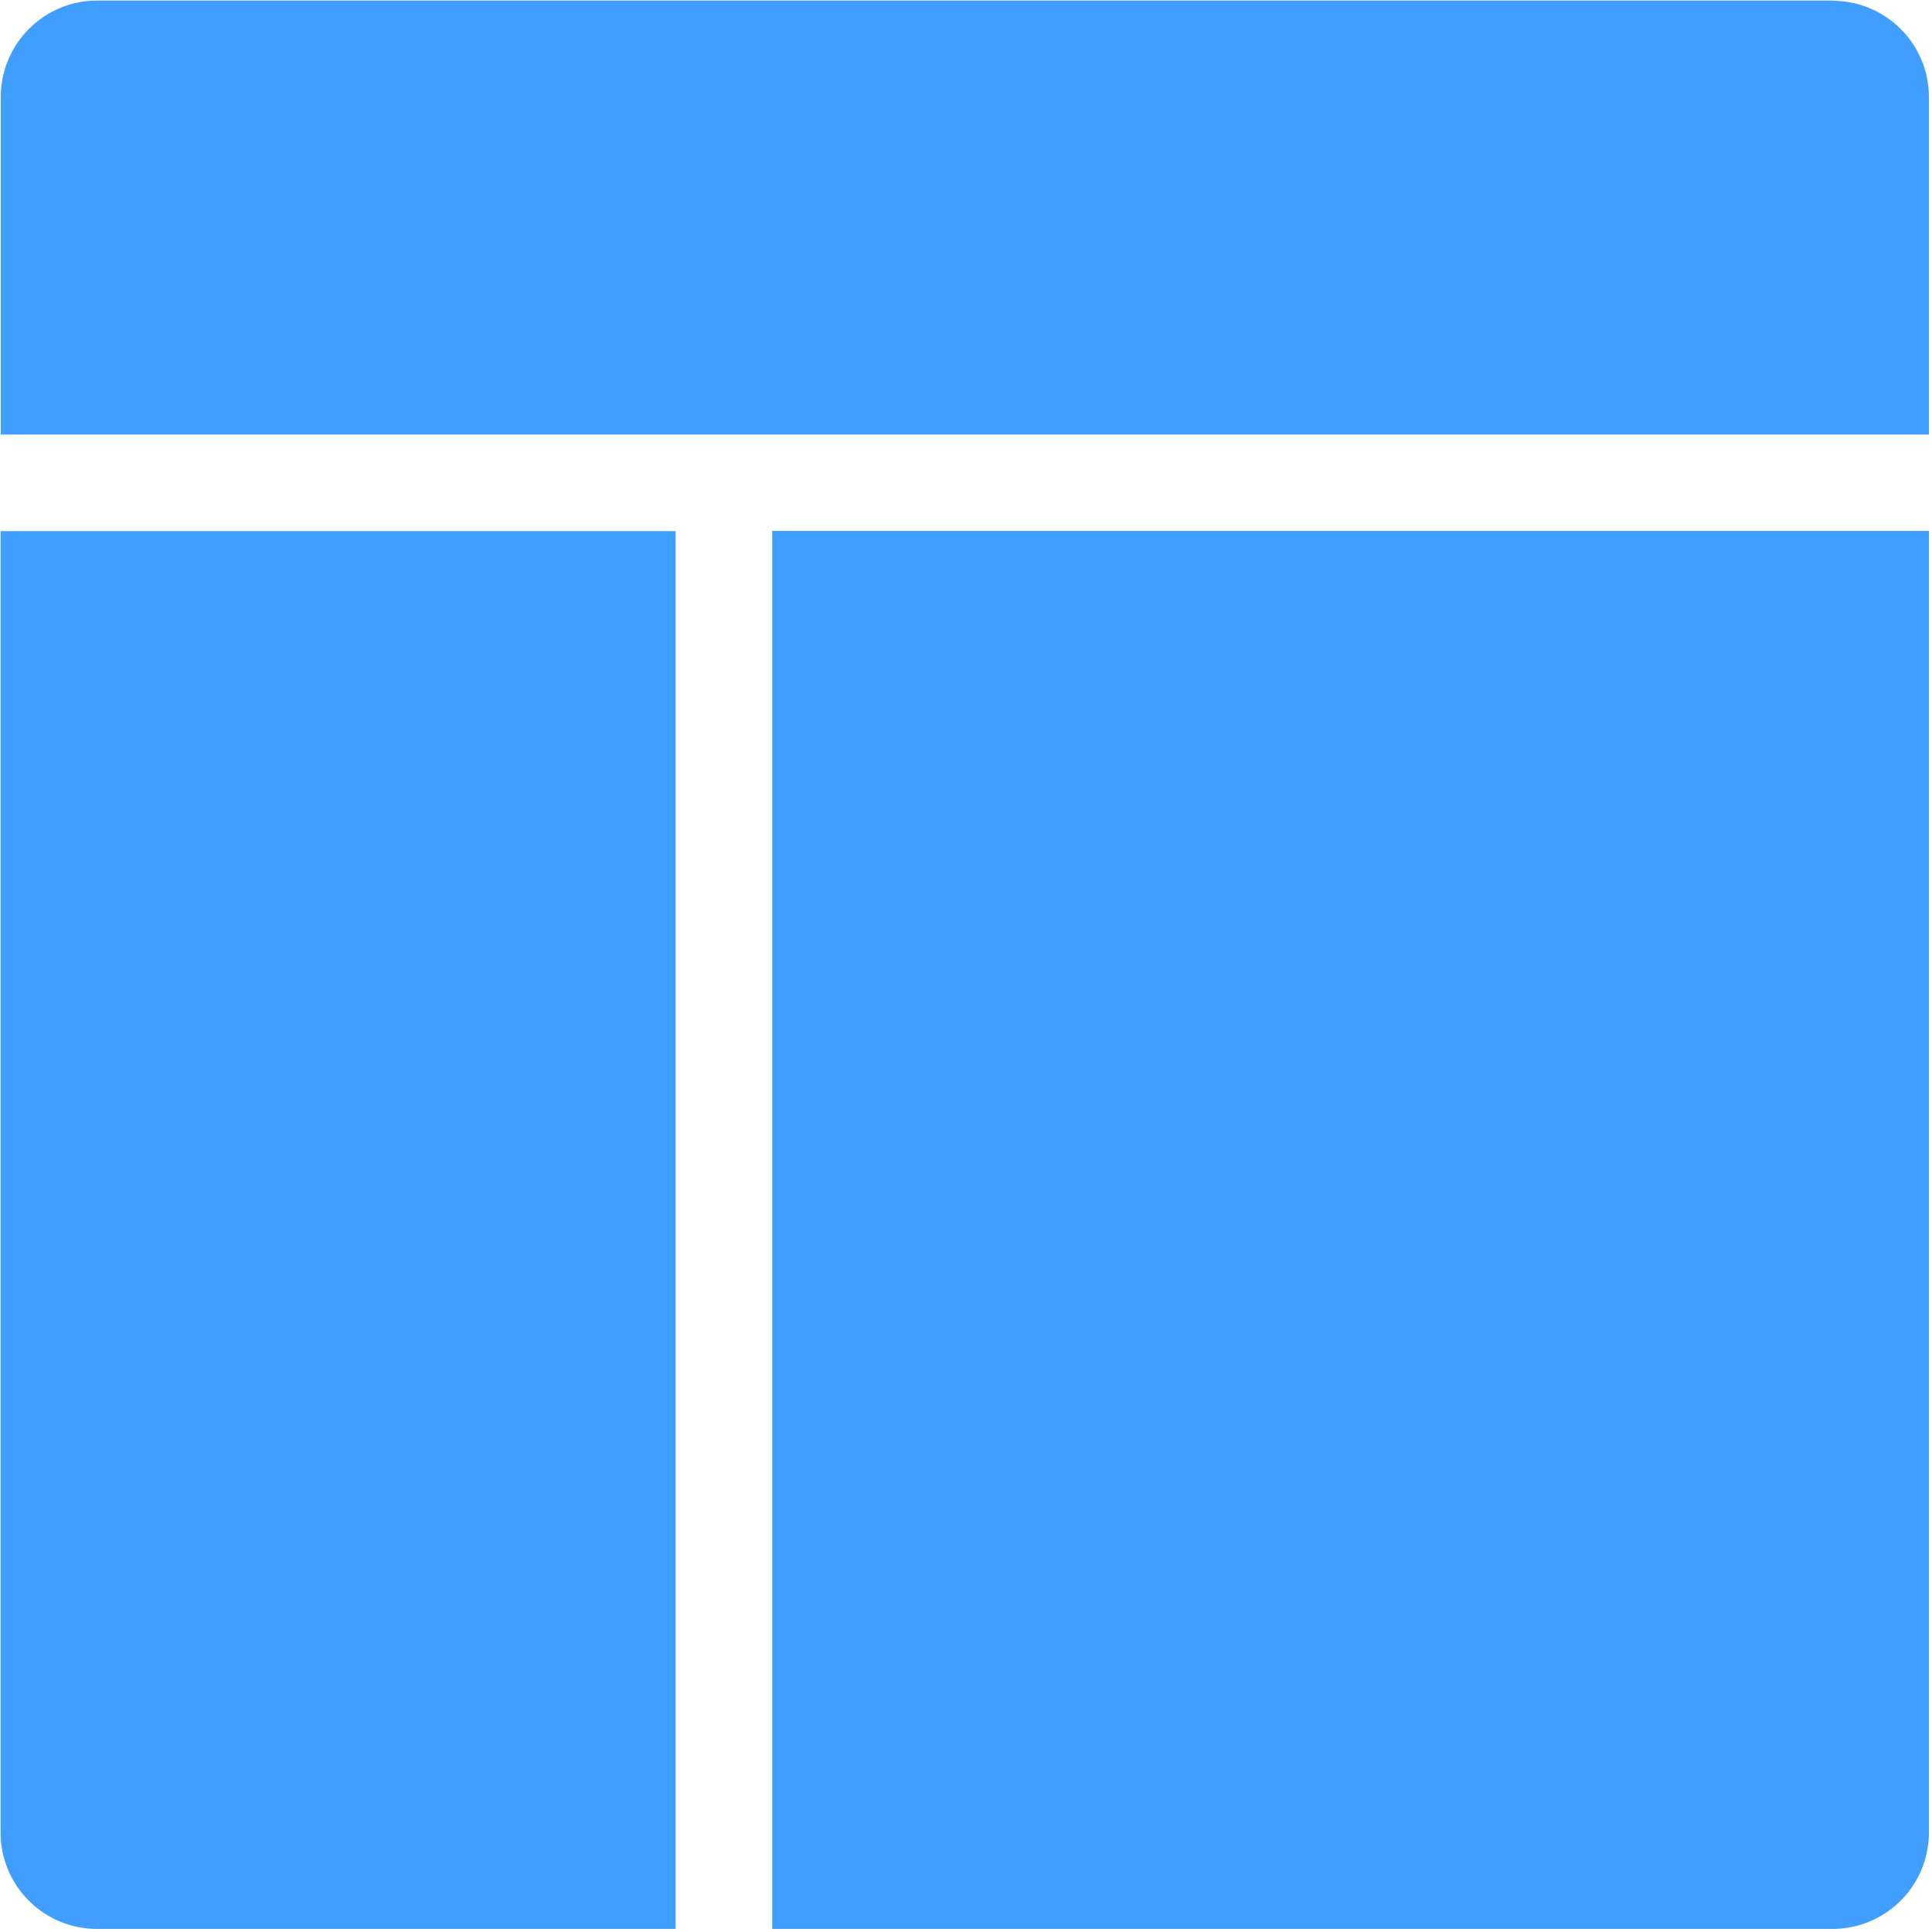
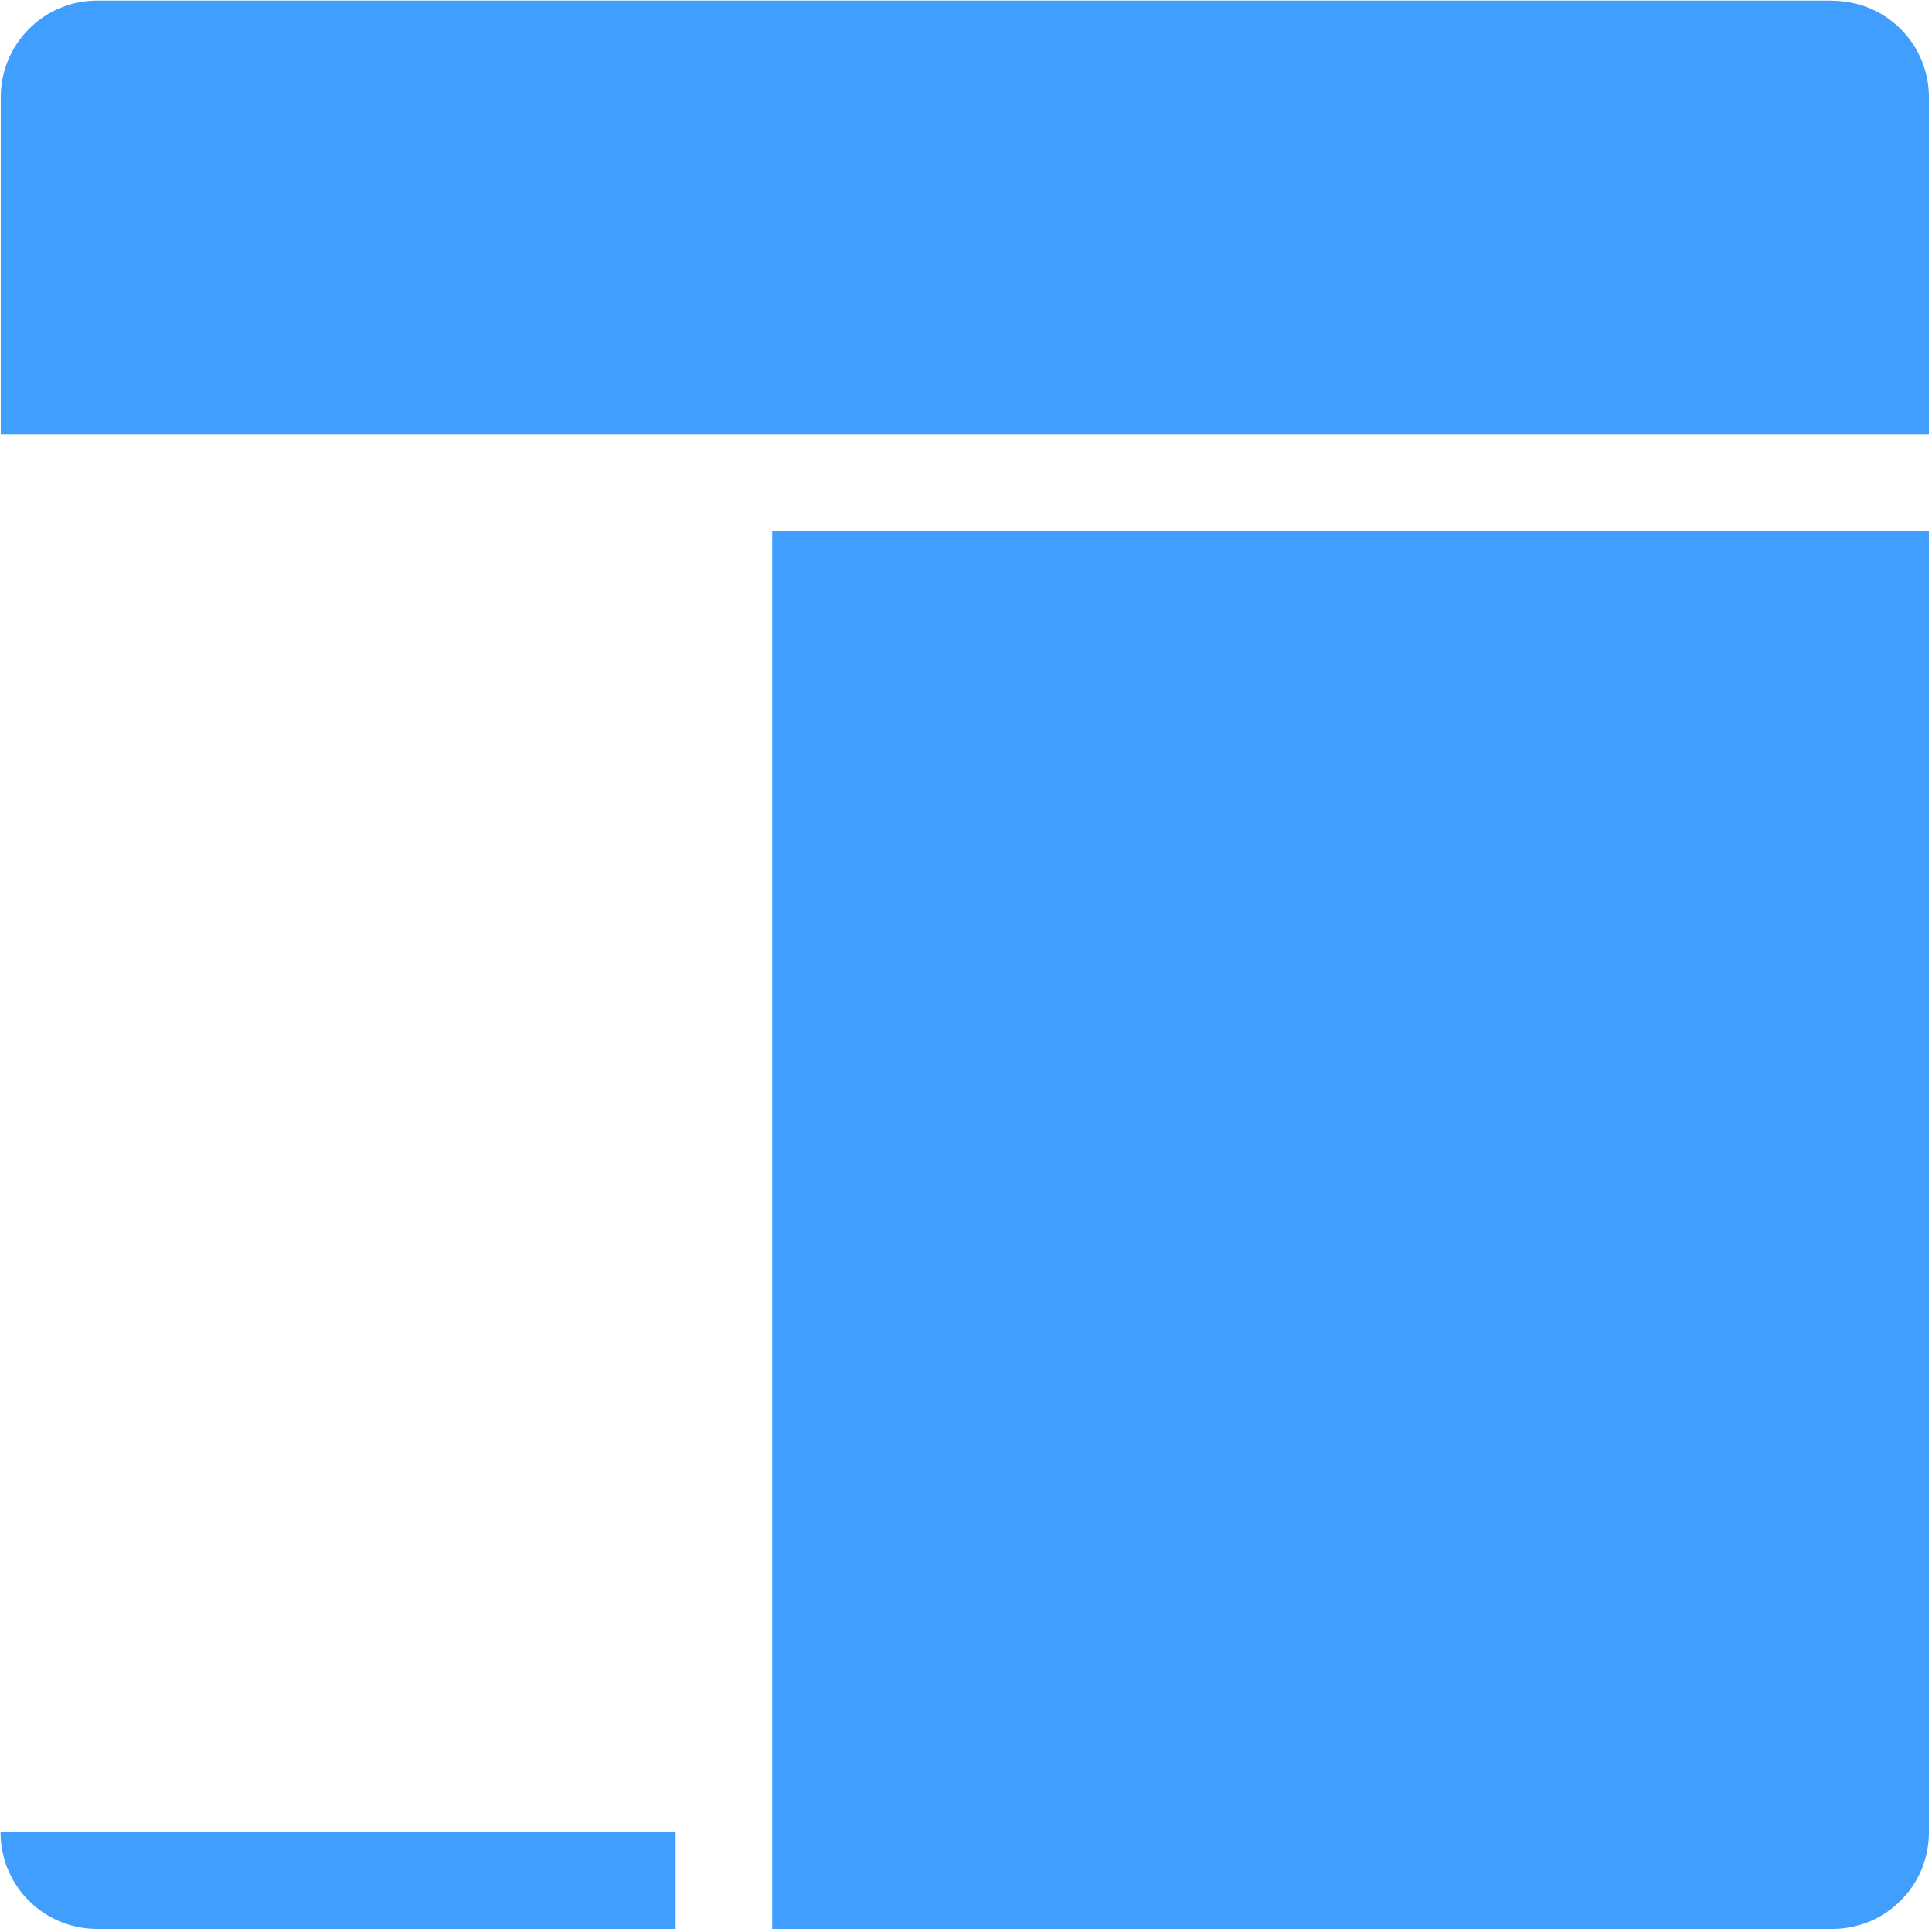
<svg xmlns="http://www.w3.org/2000/svg" t="1702369009030" class="icon" viewBox="0 0 1024 1024" version="1.1" p-id="25944" width="200" height="200">
-   <path d="M358.093 281.395v740.966H51.507a51.098 51.098 0 0 1-51.2-51.2V281.498h357.786z m664.269 0v689.869a51.098 51.098 0 0 1-51.2 51.098H409.293V281.395h613.171z m-51.2-280.986c28.365 0 51.2 22.835 51.2 51.098v178.79H0.41V51.507c0-28.262 22.835-51.2 51.098-51.2h919.757z" fill="#409eff" p-id="25945" />
+   <path d="M358.093 281.395v740.966H51.507a51.098 51.098 0 0 1-51.2-51.2h357.786z m664.269 0v689.869a51.098 51.098 0 0 1-51.2 51.098H409.293V281.395h613.171z m-51.2-280.986c28.365 0 51.2 22.835 51.2 51.098v178.79H0.41V51.507c0-28.262 22.835-51.2 51.098-51.2h919.757z" fill="#409eff" p-id="25945" />
</svg>